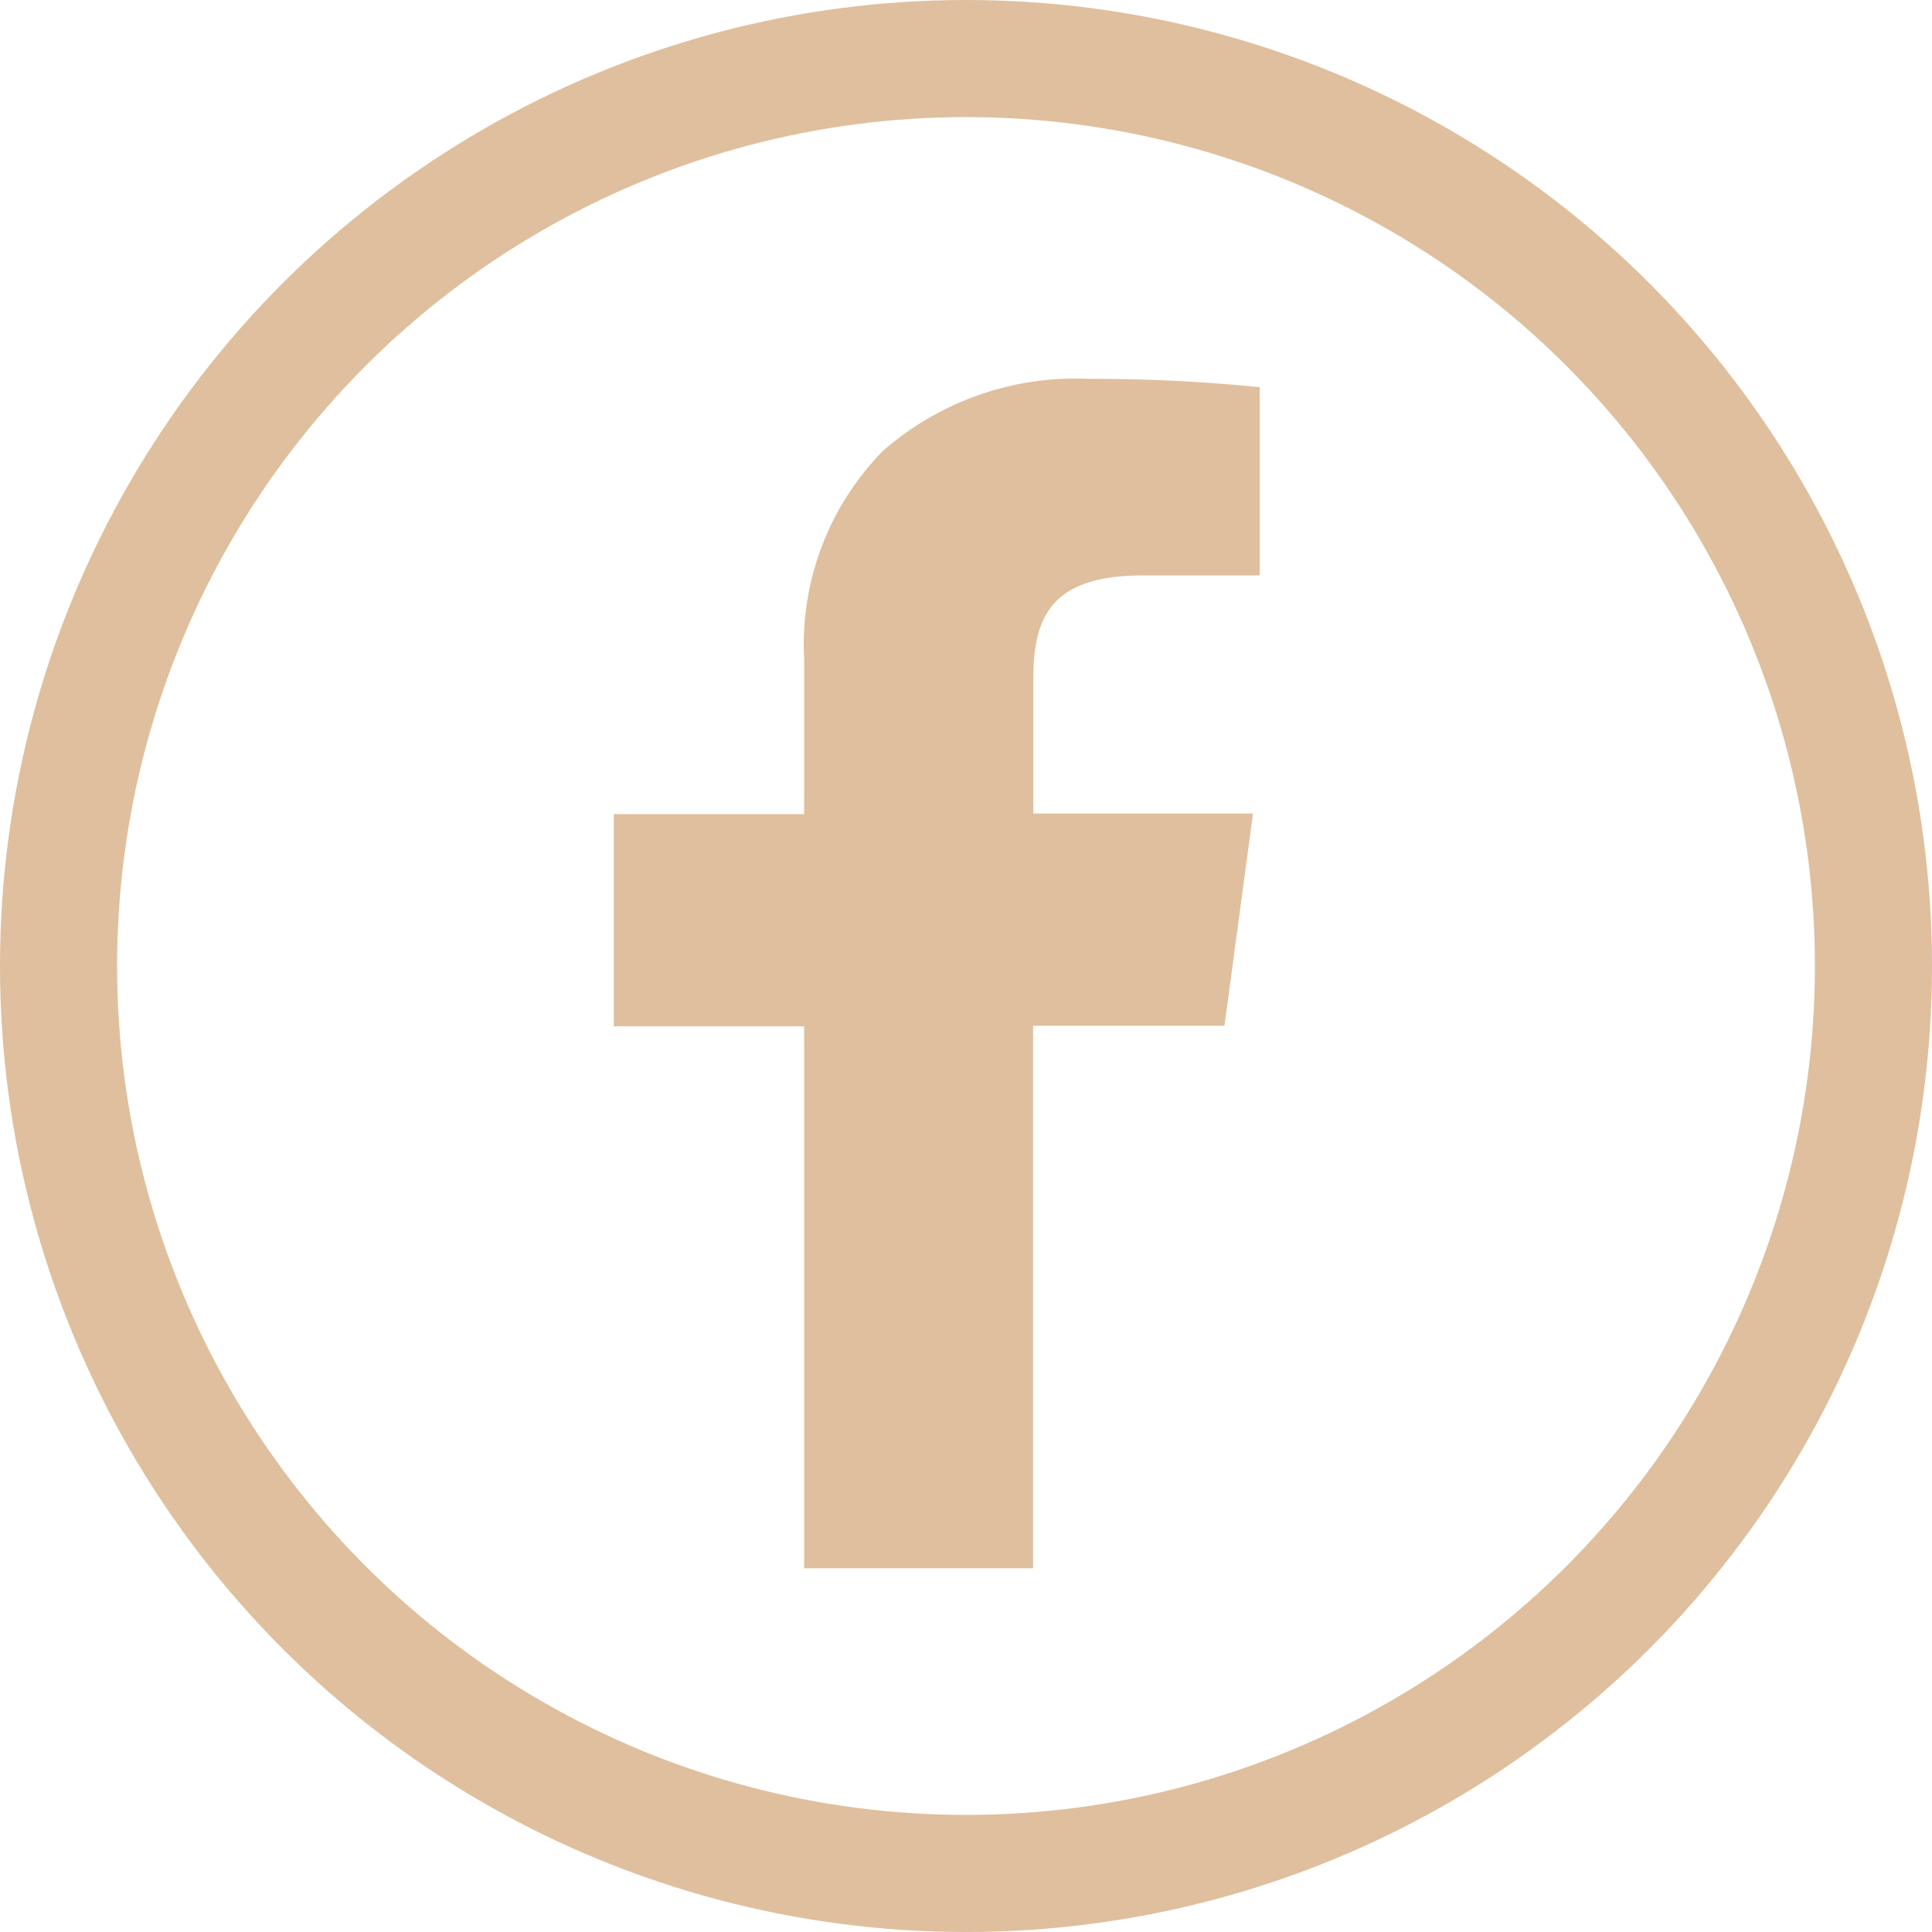
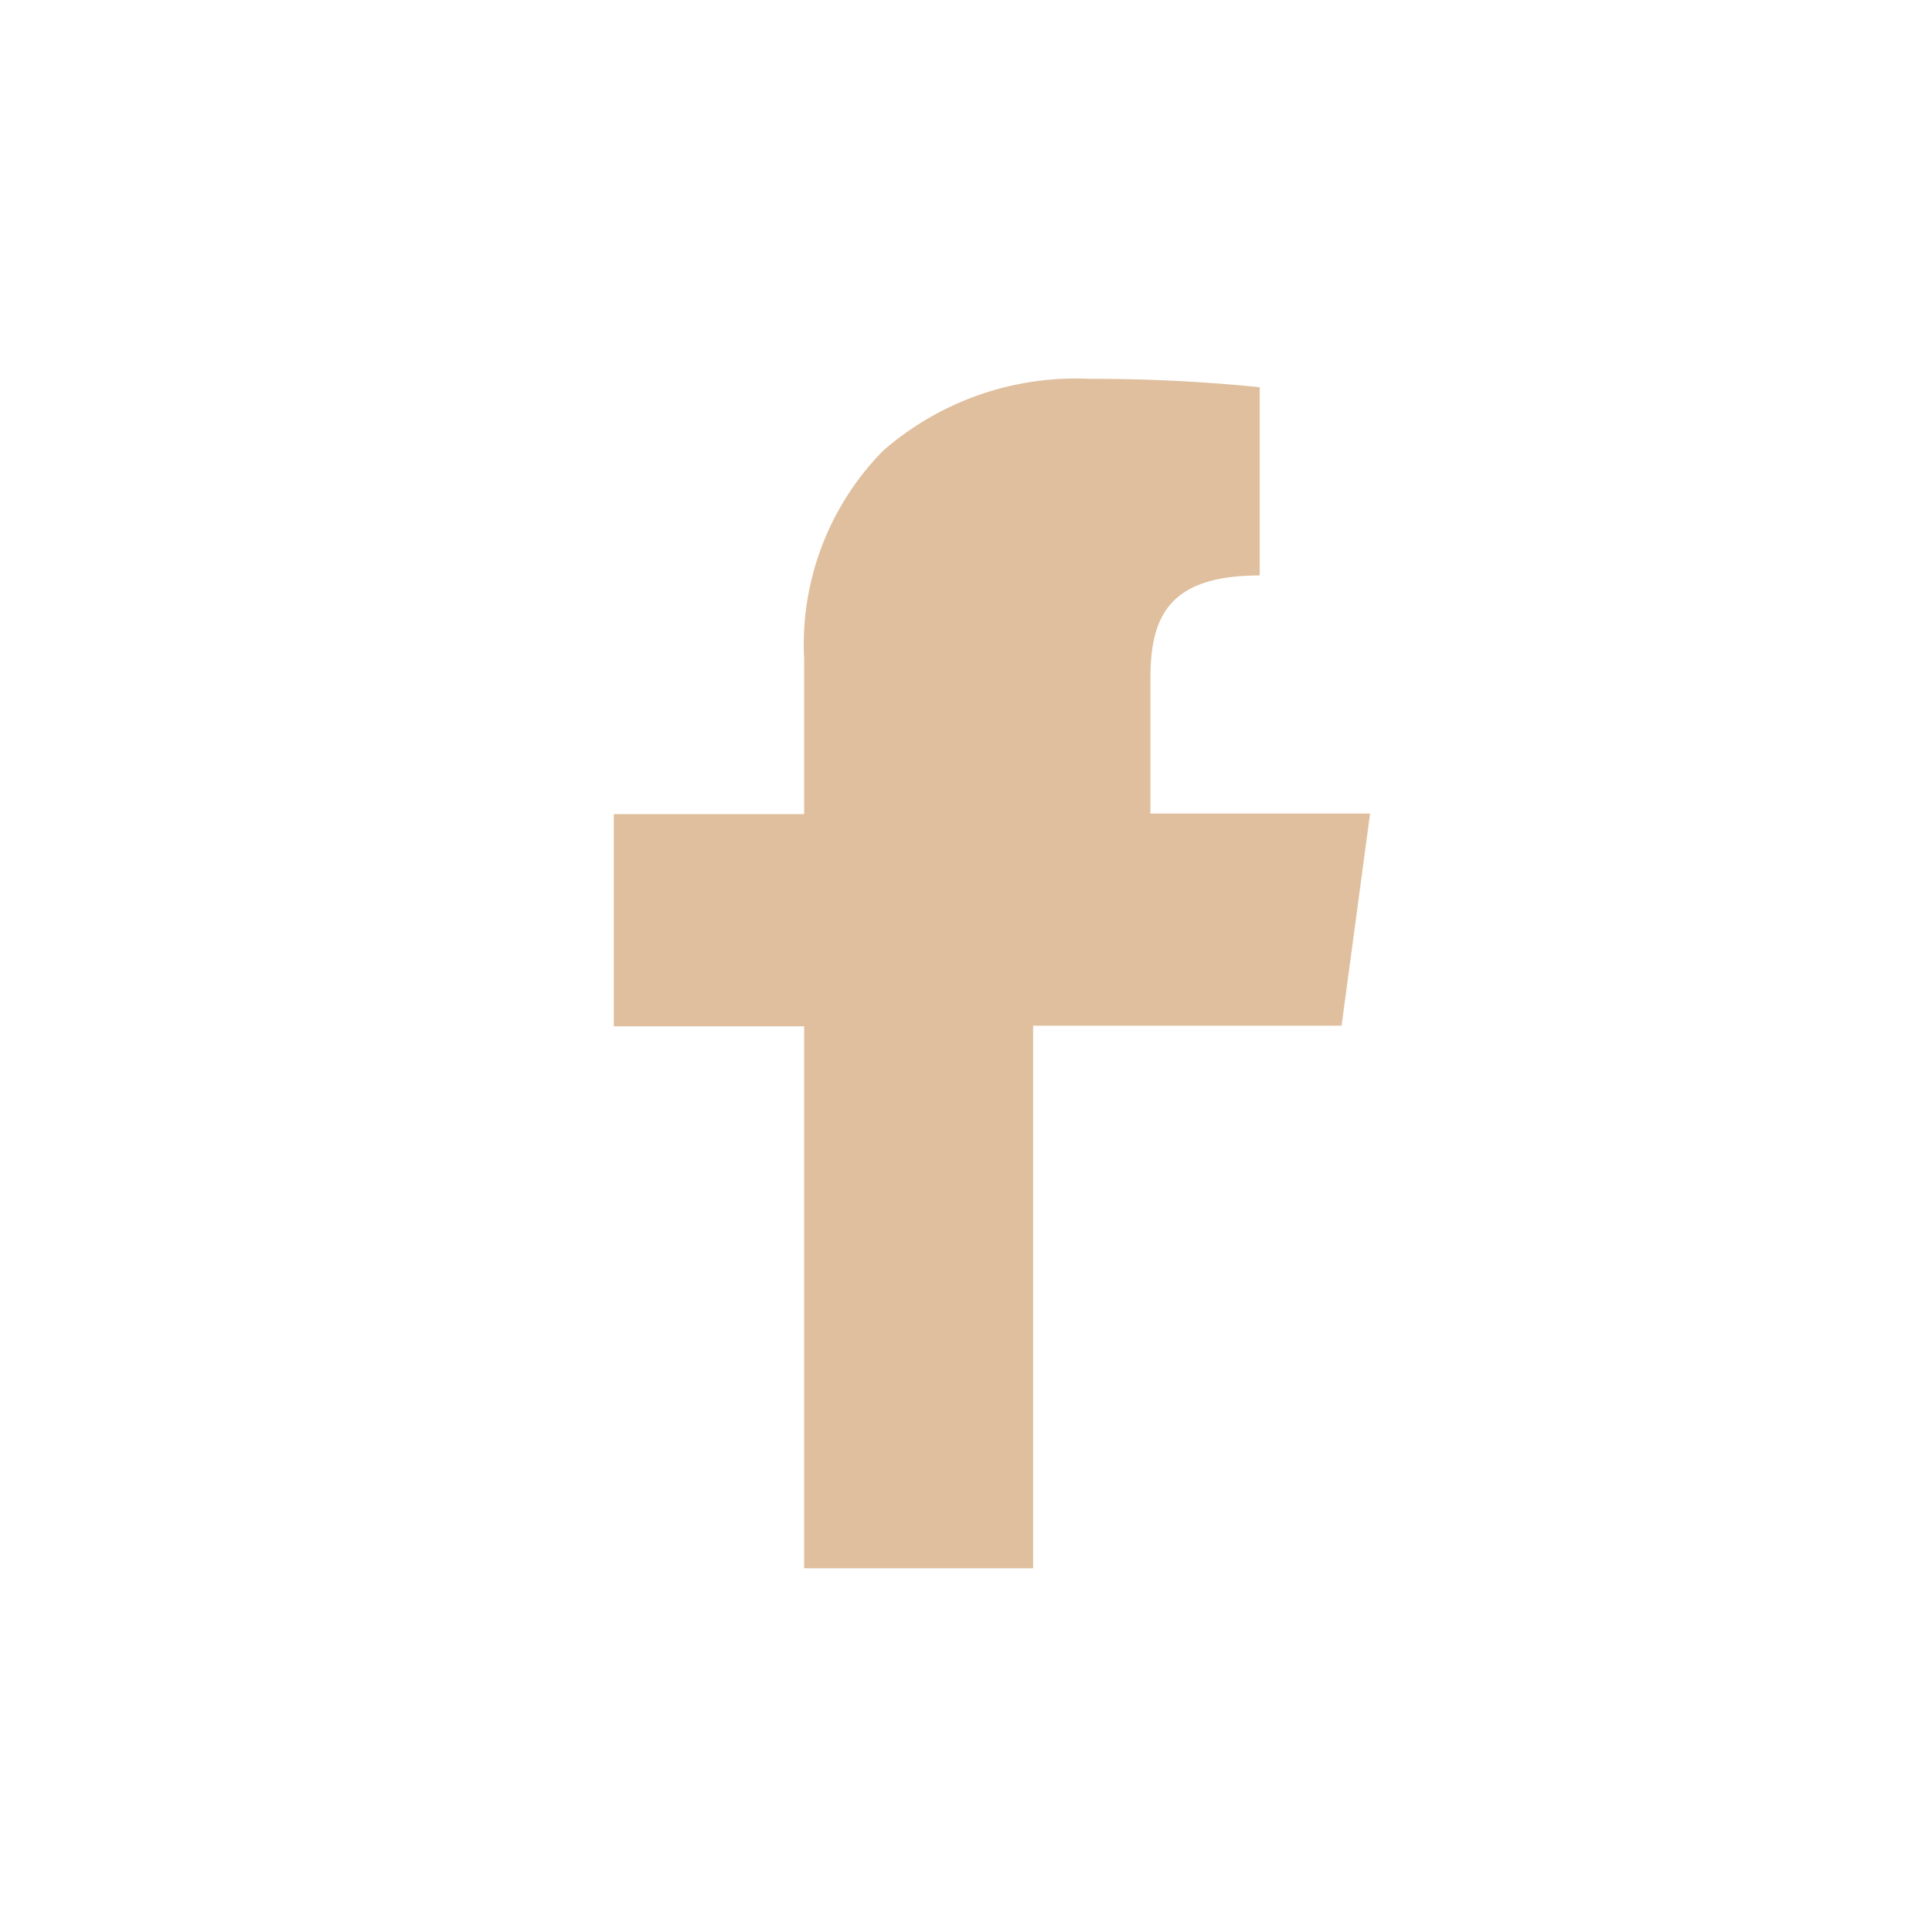
<svg xmlns="http://www.w3.org/2000/svg" width="33" height="33" viewBox="0 0 33 33">
  <g id="Group_35" data-name="Group 35" transform="translate(-923 -1022)">
-     <path id="Subtraction_1" data-name="Subtraction 1" d="M7.162,20.316H3.251V11.059H0V7.435H3.251V4.774A4.722,4.722,0,0,1,4.6,1.228,5,5,0,0,1,8.118,0H8.2a28.341,28.341,0,0,1,2.833.143V3.358h-2c-1.55,0-1.867.7-1.867,1.759V7.425h3.752l-.487,3.624H7.162v9.266Z" transform="translate(933.484 1028.471)" fill="#dfbf9d" />
+     <path id="Subtraction_1" data-name="Subtraction 1" d="M7.162,20.316H3.251V11.059H0V7.435H3.251V4.774A4.722,4.722,0,0,1,4.6,1.228,5,5,0,0,1,8.118,0H8.2a28.341,28.341,0,0,1,2.833.143V3.358c-1.55,0-1.867.7-1.867,1.759V7.425h3.752l-.487,3.624H7.162v9.266Z" transform="translate(933.484 1028.471)" fill="#dfbf9d" />
    <g id="Ellipse_6" data-name="Ellipse 6" transform="translate(923 1022)" fill="none" stroke="#dfbf9d" stroke-width="2">
      <circle cx="16.5" cy="16.5" r="16.5" stroke="none" />
-       <circle cx="16.5" cy="16.5" r="15.5" fill="none" />
    </g>
  </g>
</svg>